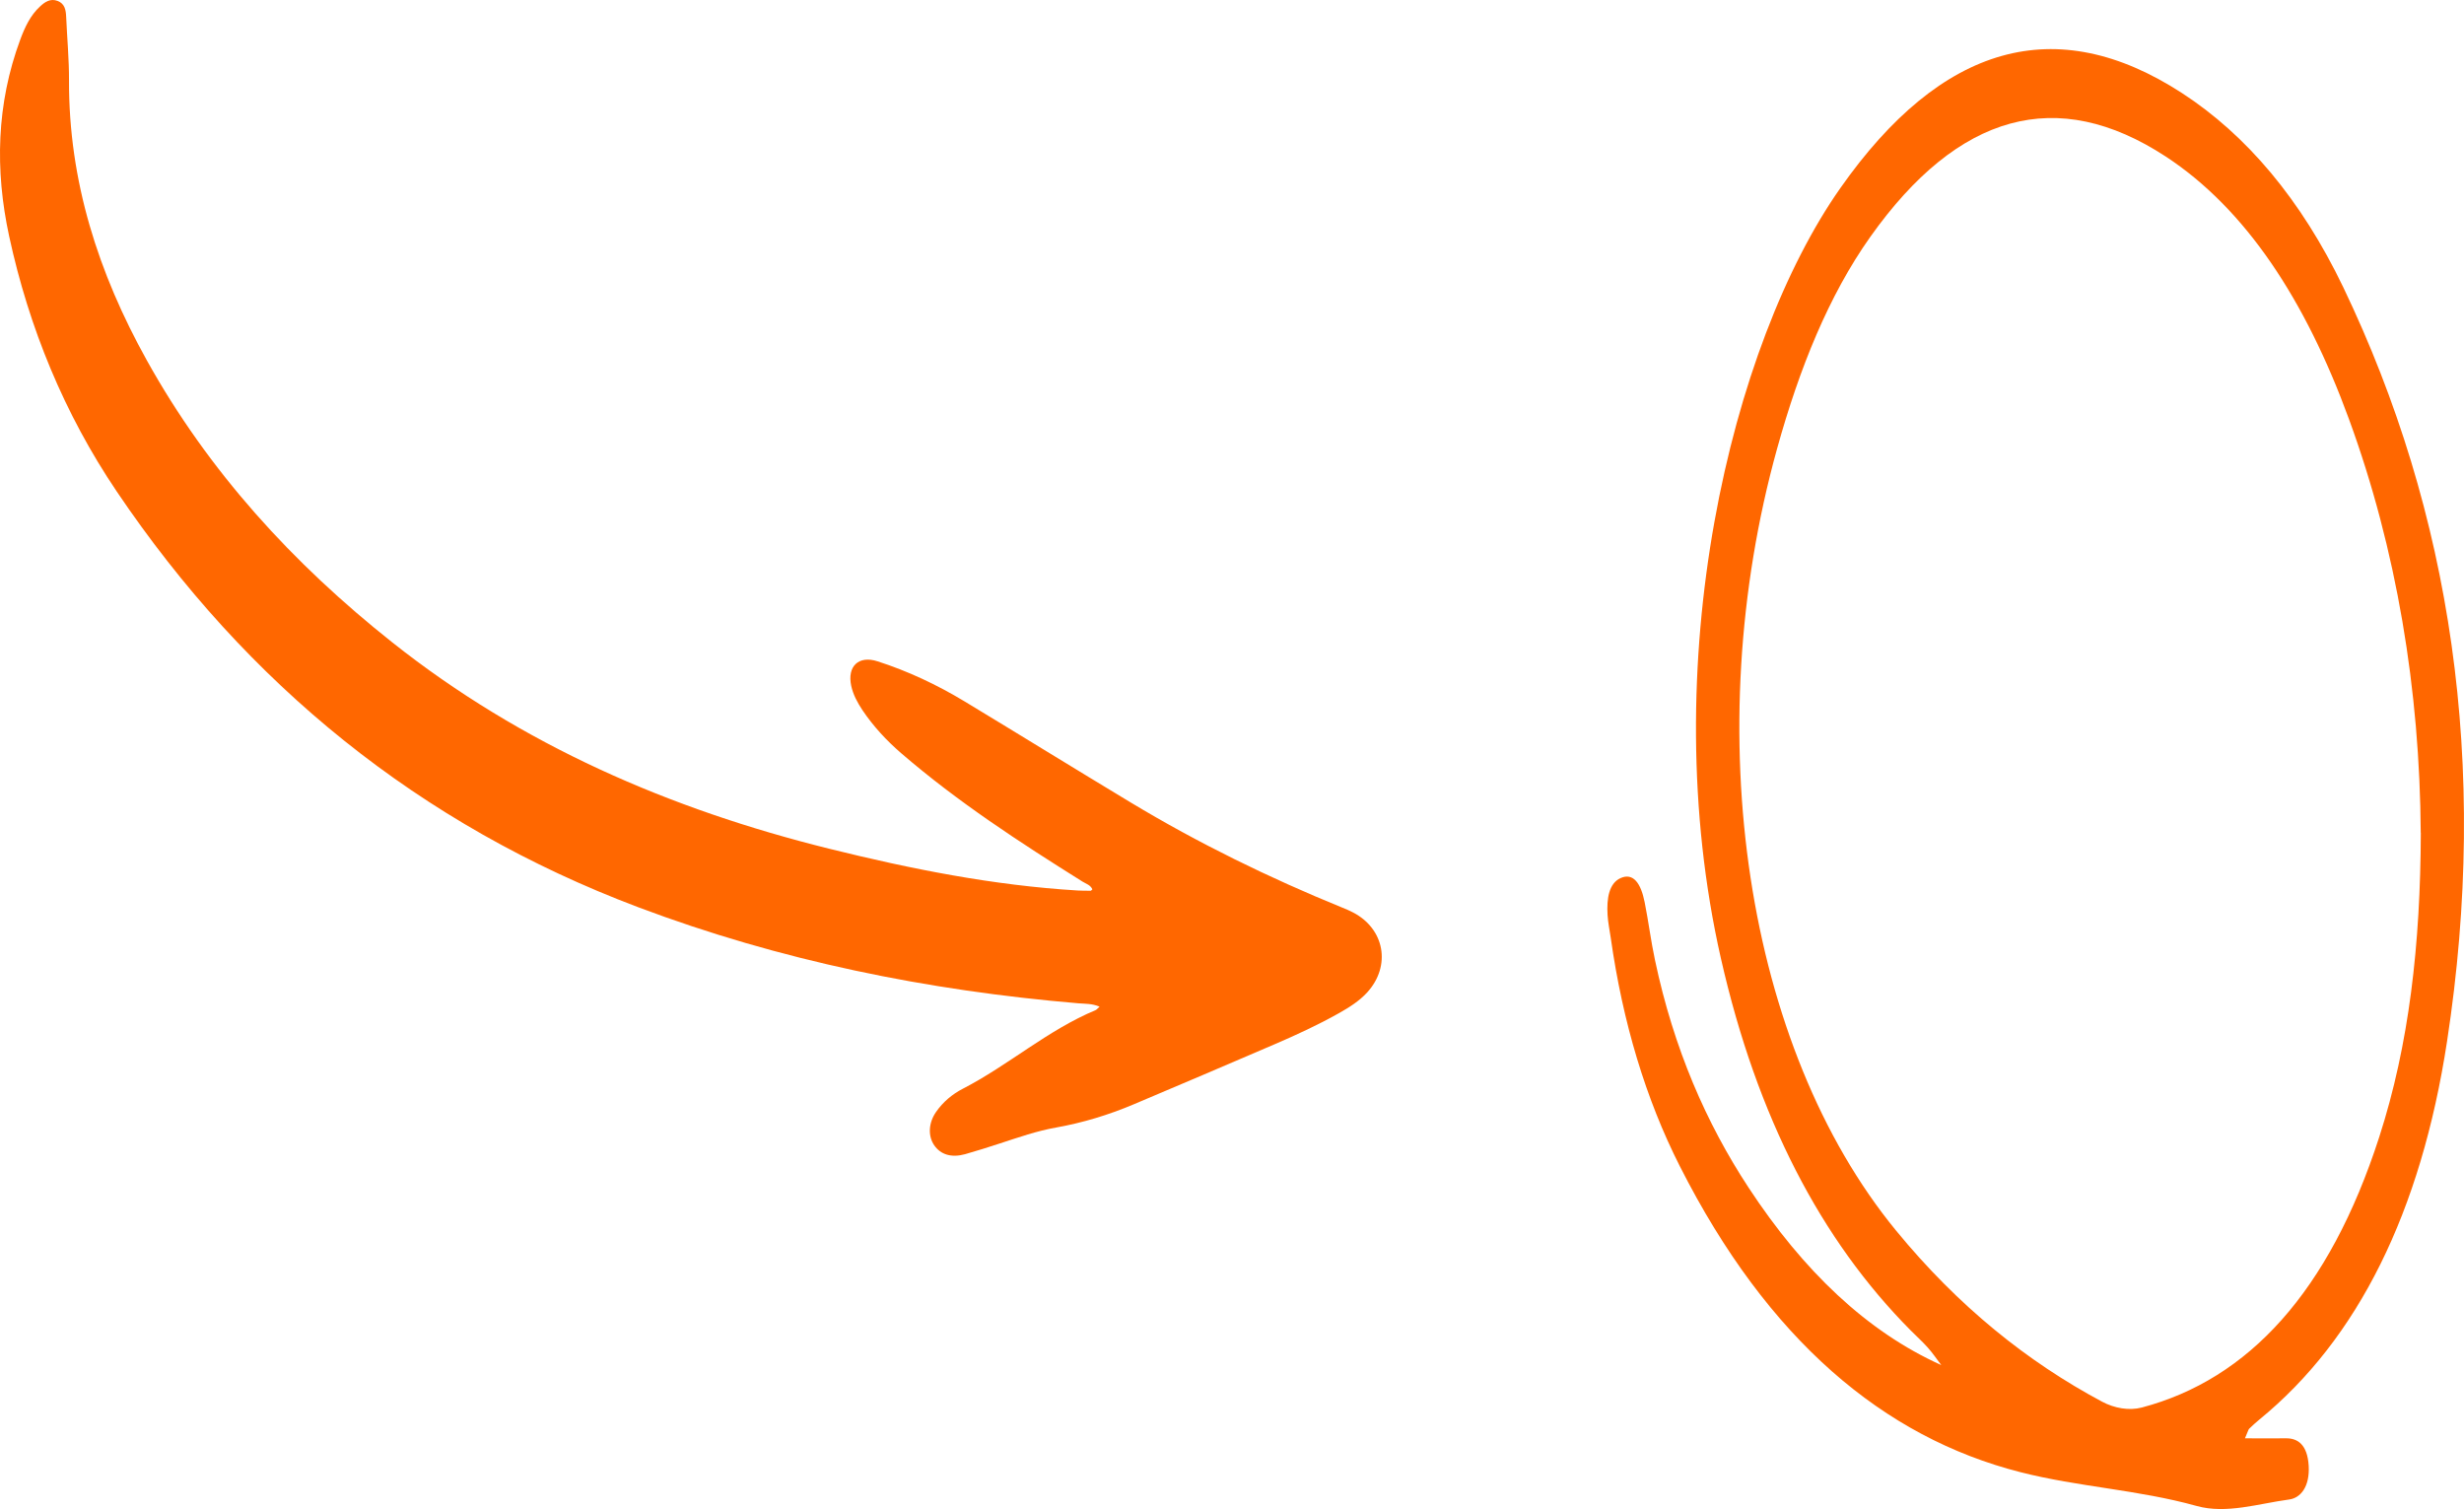
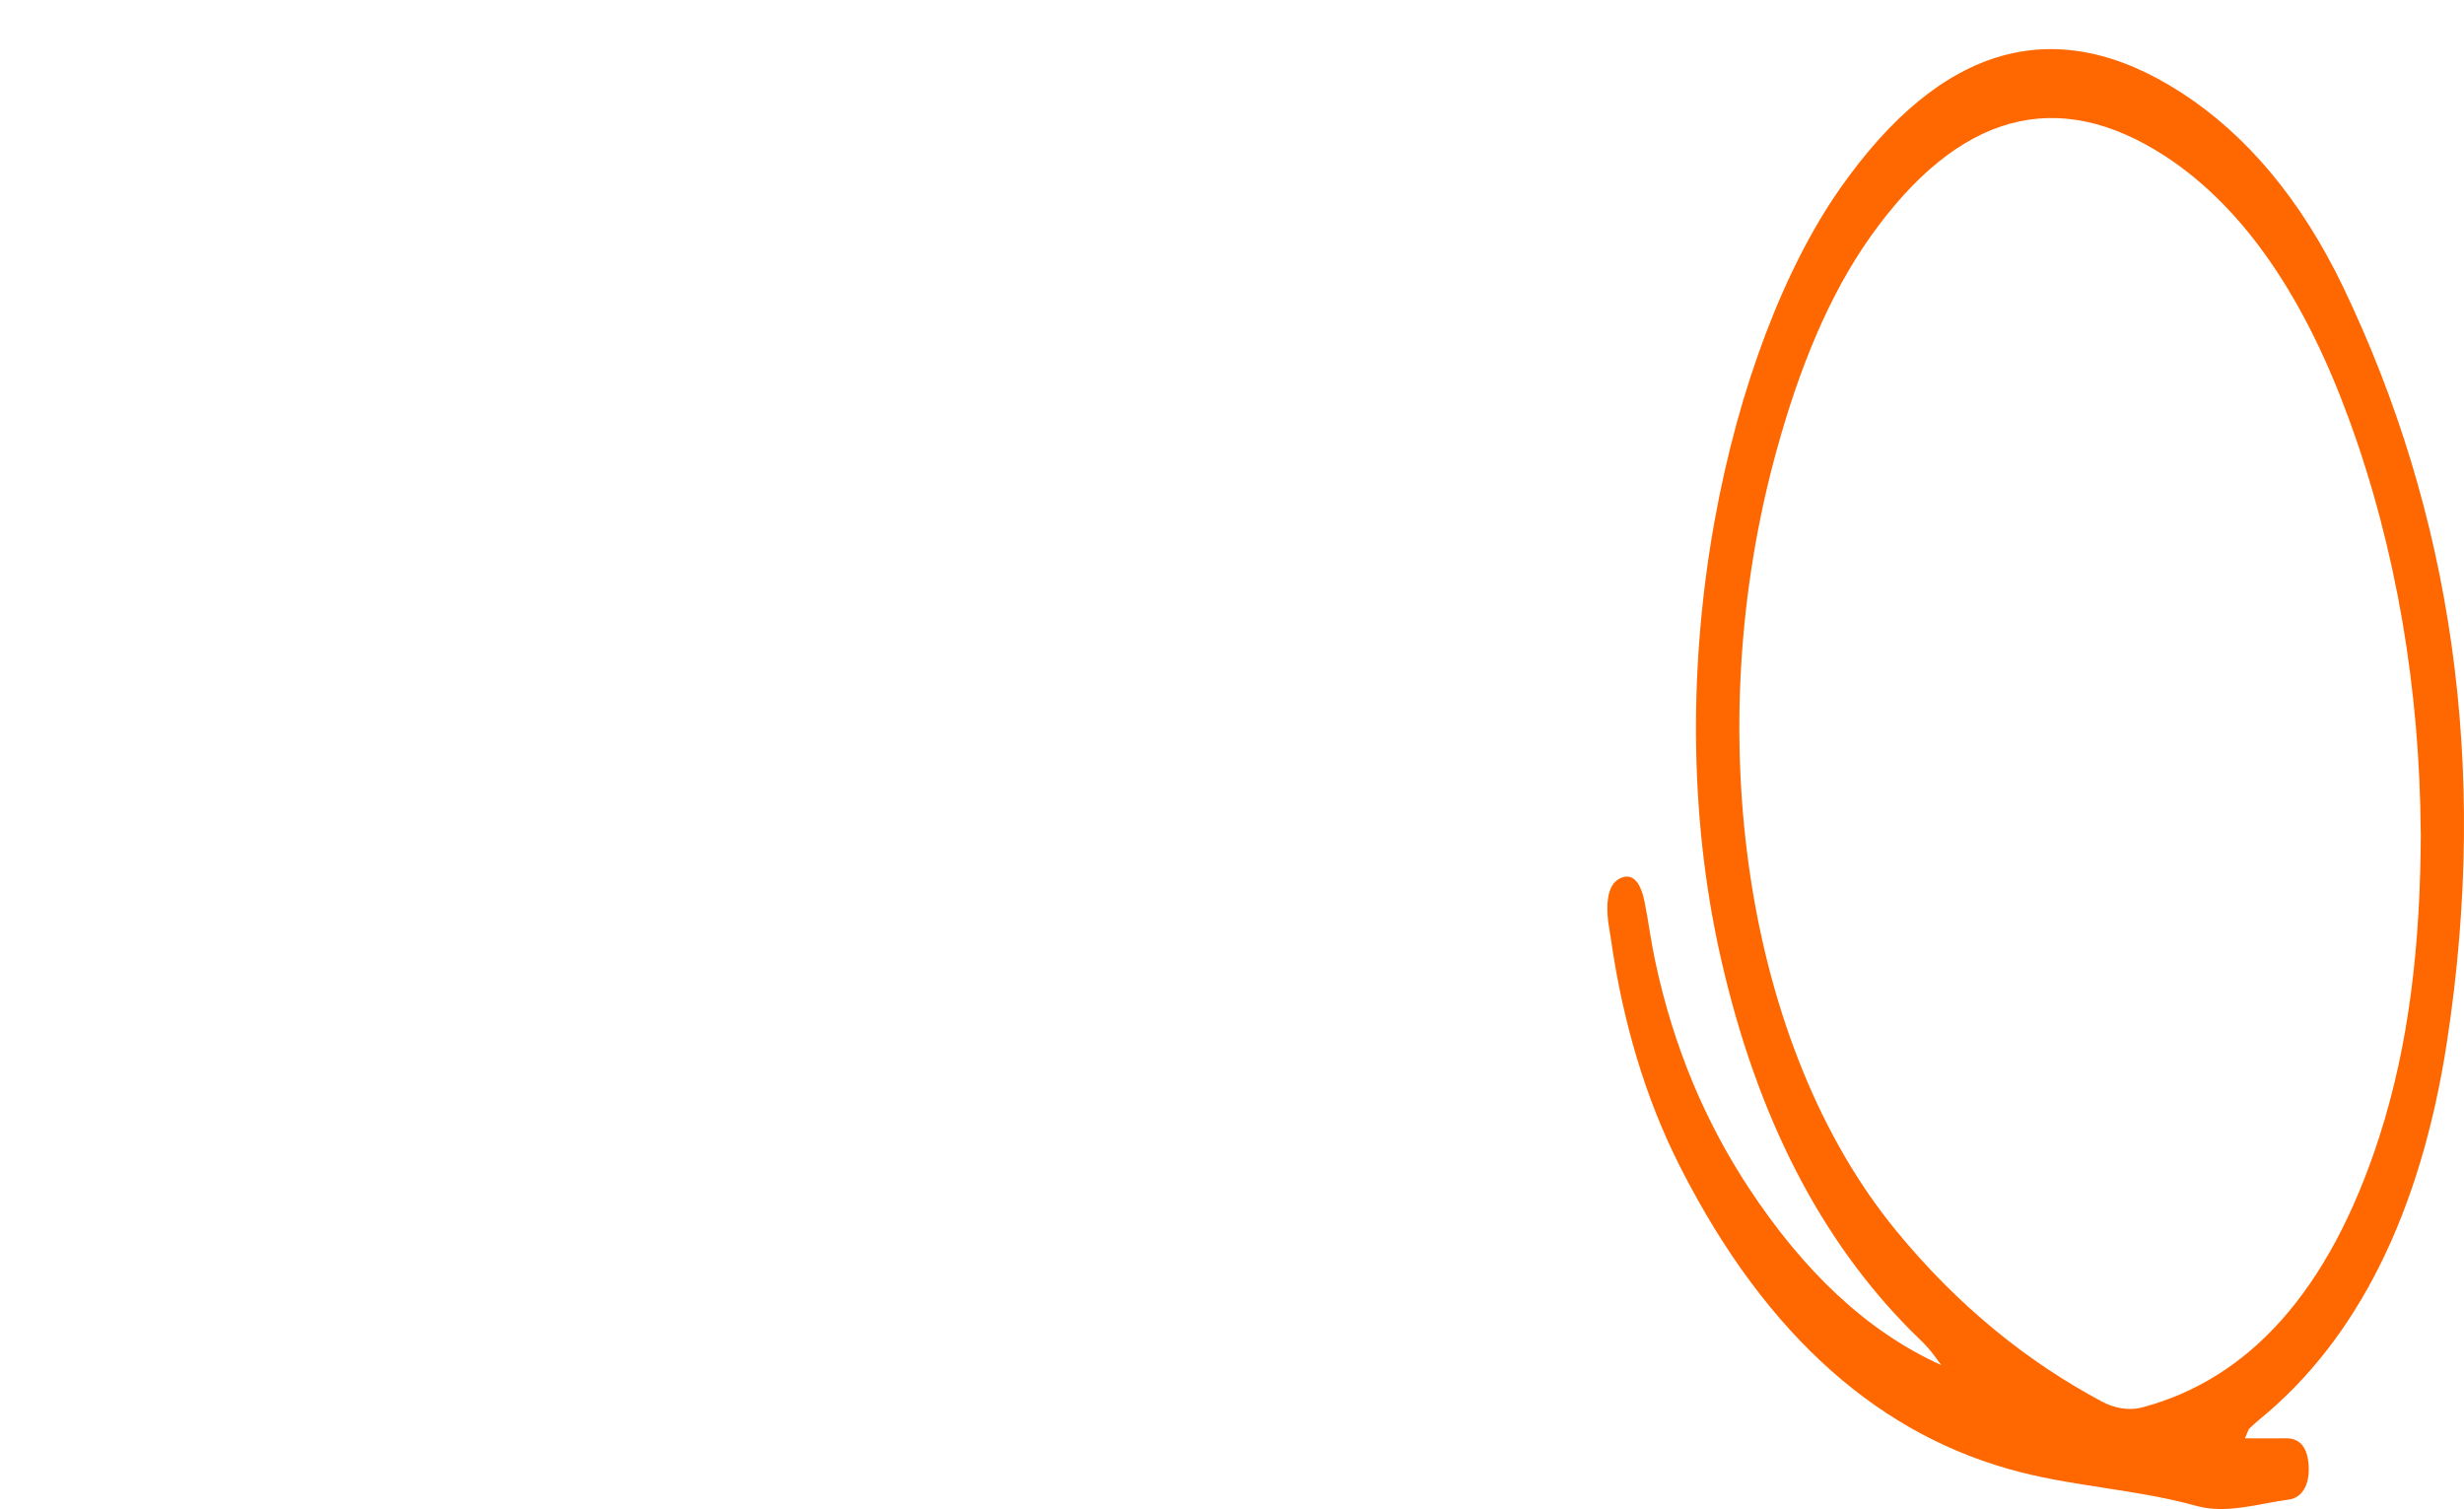
<svg xmlns="http://www.w3.org/2000/svg" id="b" data-name="Camada 2" viewBox="0 0 320.62 196.35">
  <defs>
    <style>
      .d, .e {
        fill: #ff6700;
      }

      .e {
        fill-rule: evenodd;
      }
    </style>
  </defs>
  <g id="c" data-name="Layer 1">
-     <path class="e" d="M143.05,130.97c-.97-.4-1.86-.35-2.71-.42-19.65-1.66-38.82-5.54-57.31-12.51-28.43-10.72-50.91-29-67.84-54.09C8.37,53.85,3.77,42.65,1.19,30.73-.67,22.13-.47,13.52,2.64,5.14c.59-1.58,1.29-3.12,2.57-4.3C5.85.24,6.57-.23,7.49.12c.95.36,1.08,1.19,1.12,2.07.12,2.76.38,5.52.37,8.27-.05,13.09,3.82,25.08,10.11,36.4,8.06,14.5,19.01,26.46,31.96,36.73,16.87,13.37,36.09,21.69,56.83,26.84,10.65,2.64,21.38,4.78,32.36,5.44.56.03,1.12.03,1.68.03.07,0,.13-.11.22-.18-.24-.57-.82-.72-1.27-1-8.18-5.12-16.26-10.38-23.59-16.7-1.92-1.66-3.64-3.51-5.06-5.62-.65-.98-1.21-2.01-1.46-3.17-.54-2.53.96-3.98,3.43-3.18,3.98,1.28,7.75,3.06,11.33,5.22,7.21,4.36,14.38,8.79,21.6,13.14,8.8,5.3,18,9.8,27.52,13.68.48.19.95.39,1.41.63,4.13,2.14,4.99,6.95,1.86,10.4-1.06,1.16-2.37,1.97-3.72,2.73-2.7,1.52-5.51,2.81-8.34,4.03-6.11,2.63-12.22,5.23-18.35,7.82-3.24,1.37-6.6,2.39-10.07,3.01-2.5.44-4.89,1.28-7.29,2.06-1.51.49-3.03.98-4.56,1.41-1.78.49-3.18.06-4.02-1.16-.83-1.21-.75-2.92.25-4.35.9-1.29,2.1-2.3,3.48-3.01,5.95-3.07,11.03-7.62,17.26-10.22.15-.06.26-.22.52-.45" />
    <path class="d" d="M292.12,187.15c2.04,0,3.67.02,5.3,0,1.58-.03,2.82.84,2.99,3.56.16,2.73-1.05,4.2-2.53,4.4-4.02.54-8.19,1.92-12.06.84-7.62-2.12-15.35-2.46-22.94-4.4-17.77-4.53-32.85-17.21-44.29-39.79-4.44-8.75-7.44-18.73-9-29.75-.14-.98-.35-1.95-.41-2.95-.14-2.2.21-4.13,1.68-4.8,1.68-.76,2.66.71,3.14,3.11.5,2.5.82,5.08,1.35,7.56,2.44,11.54,6.68,21.23,12.17,29.59,7.15,10.89,15.42,18.75,25.08,23.1-.58-.76-1.13-1.58-1.75-2.27-.72-.81-1.5-1.5-2.25-2.26-11.63-11.72-19.97-27.65-24.68-48.41-8.65-38.16,1.23-79.83,15.55-100.21,13.15-18.72,28.04-23.01,44.44-12.37,8.38,5.44,15.51,13.84,21,25.28,14.04,29.3,19.03,62.05,13.5,98.14-3.39,22.16-11.6,38.73-24.43,49.2-.45.37-.89.77-1.32,1.19-.09.08-.13.29-.54,1.23ZM314.99,108.38c-.11-18.59-3.15-36.93-9.34-53.85-5.64-15.43-13.4-27.33-23.85-34.17-14.12-9.23-27-5.66-38.44,10.47-5.4,7.62-9.22,17.09-12.12,27.54-10.28,37.02-4.1,77.88,15.47,101.74,8.11,9.89,17.15,17.11,26.81,22.27,1.61.86,3.52,1.2,5.19.76,13.86-3.67,24.36-15.04,30.87-35.16,3.91-12.1,5.37-25.11,5.42-39.59Z" />
  </g>
</svg>